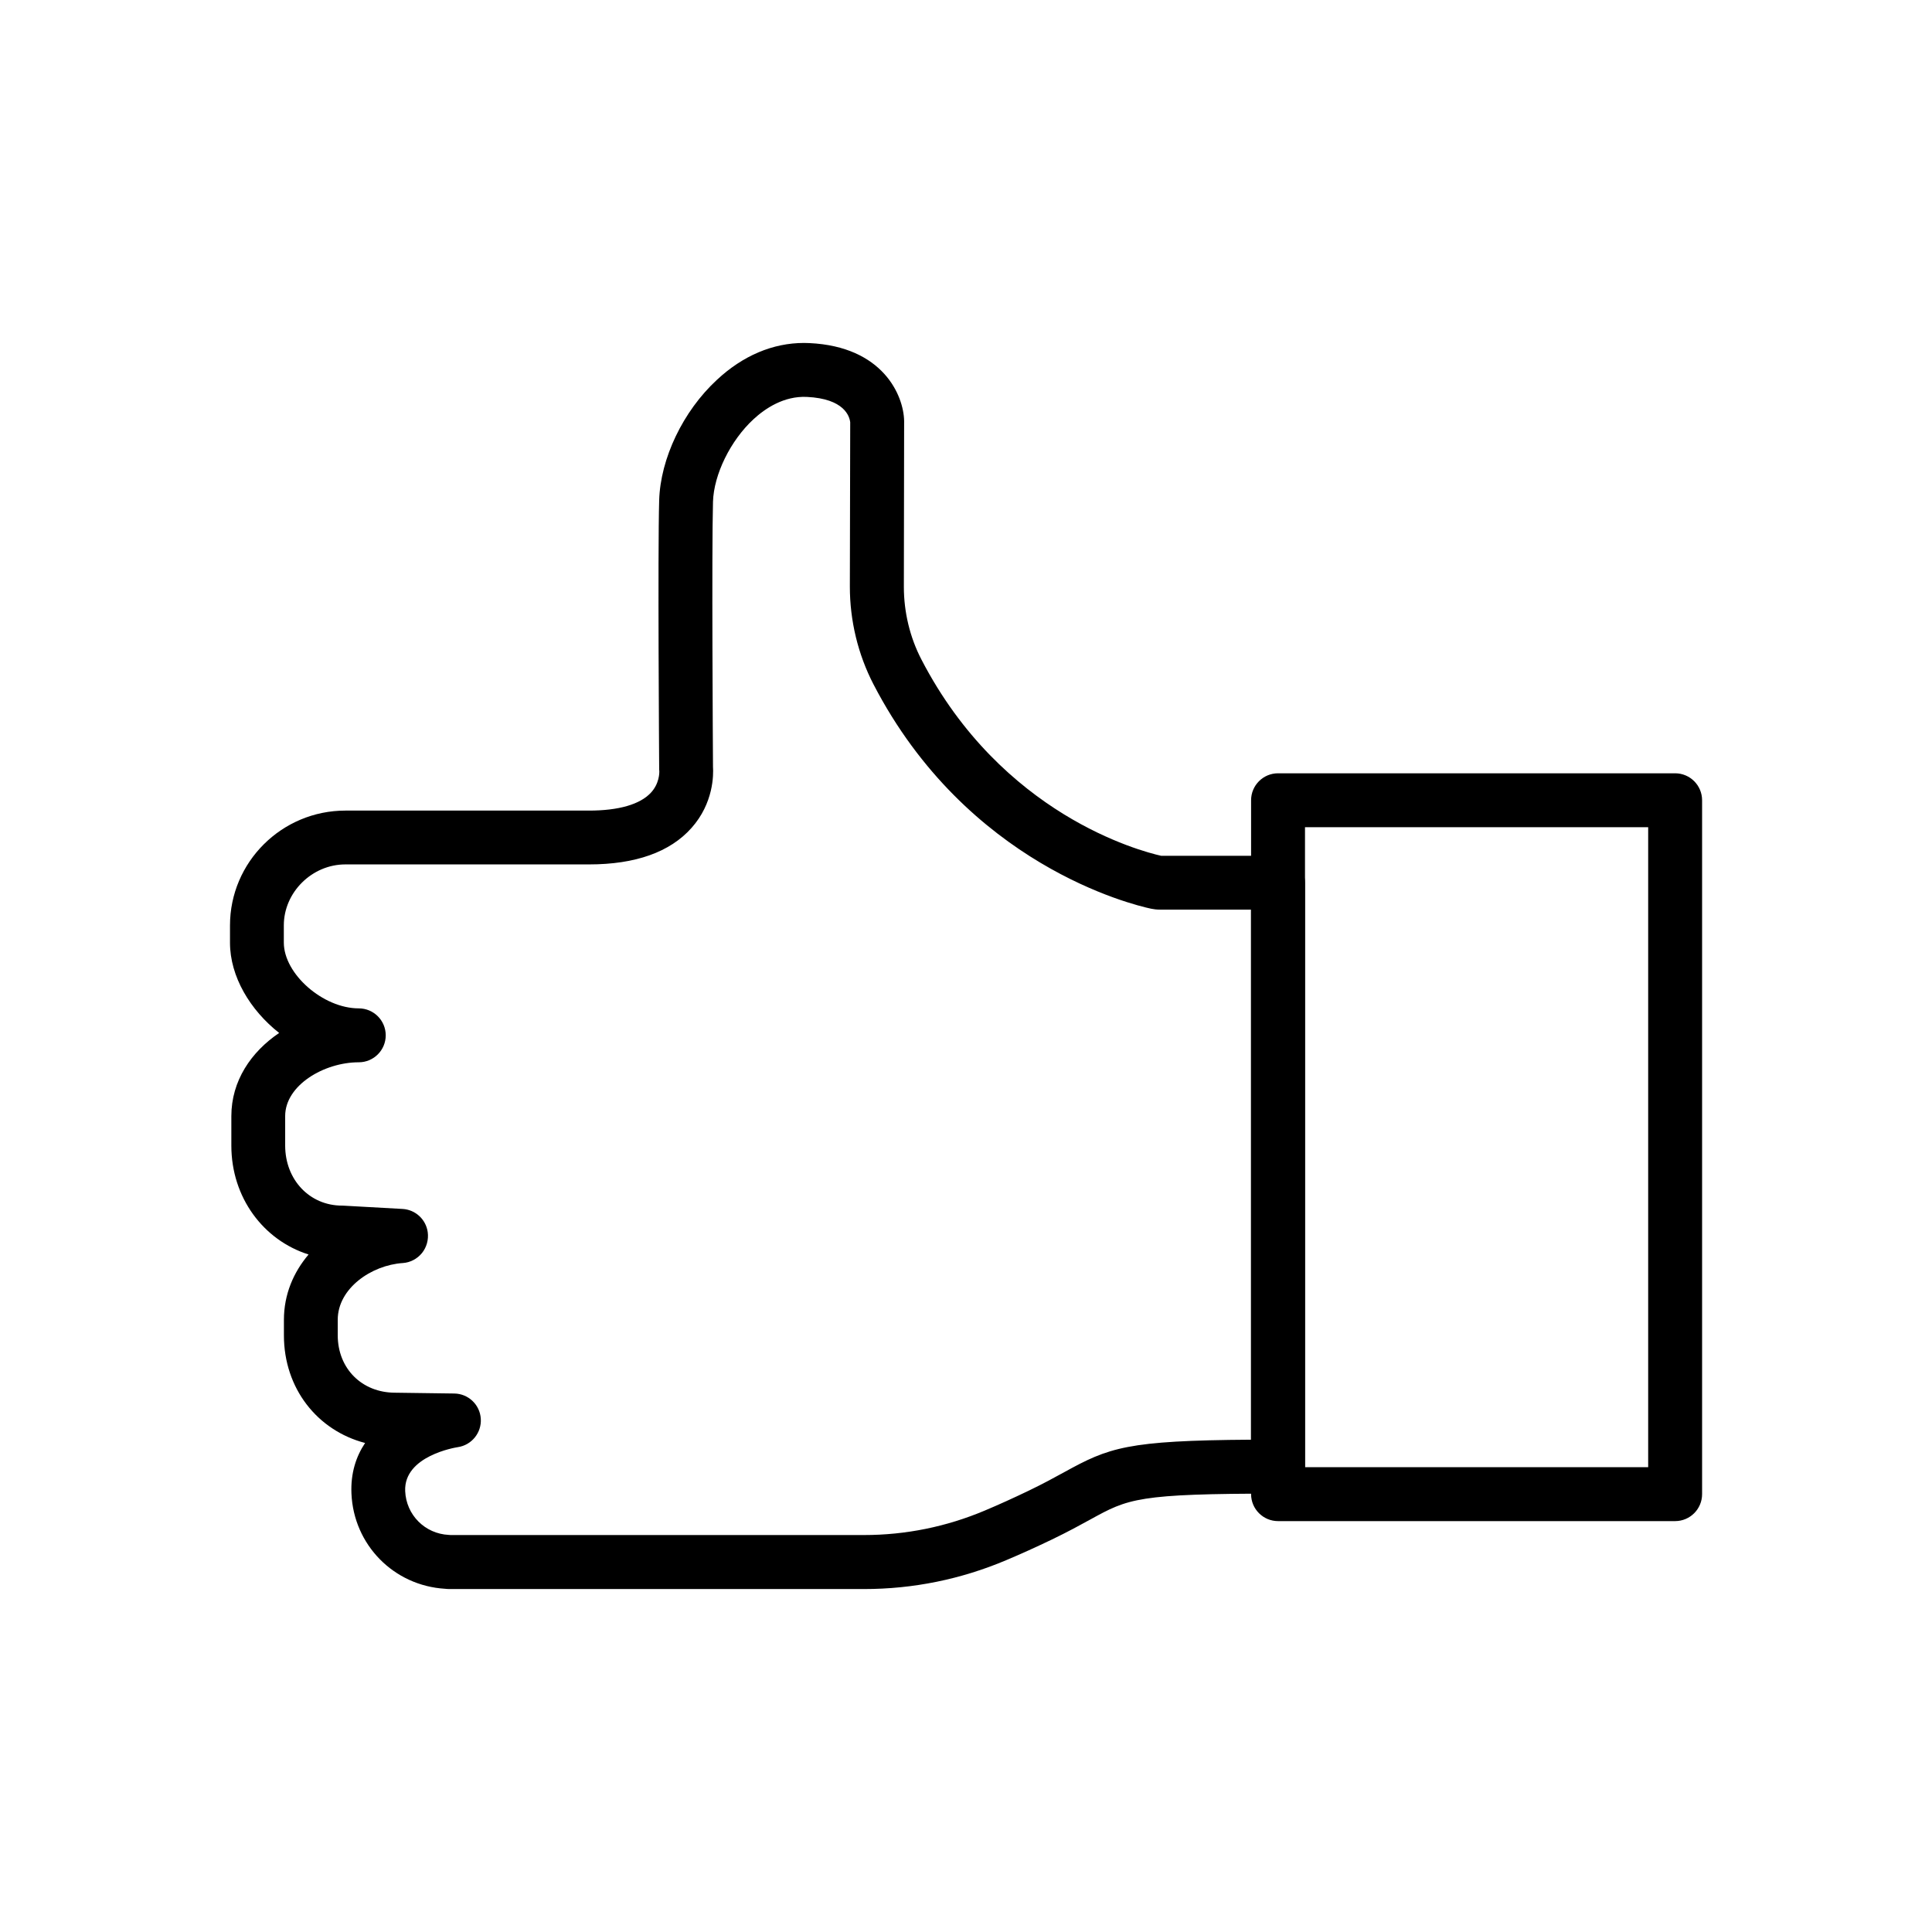
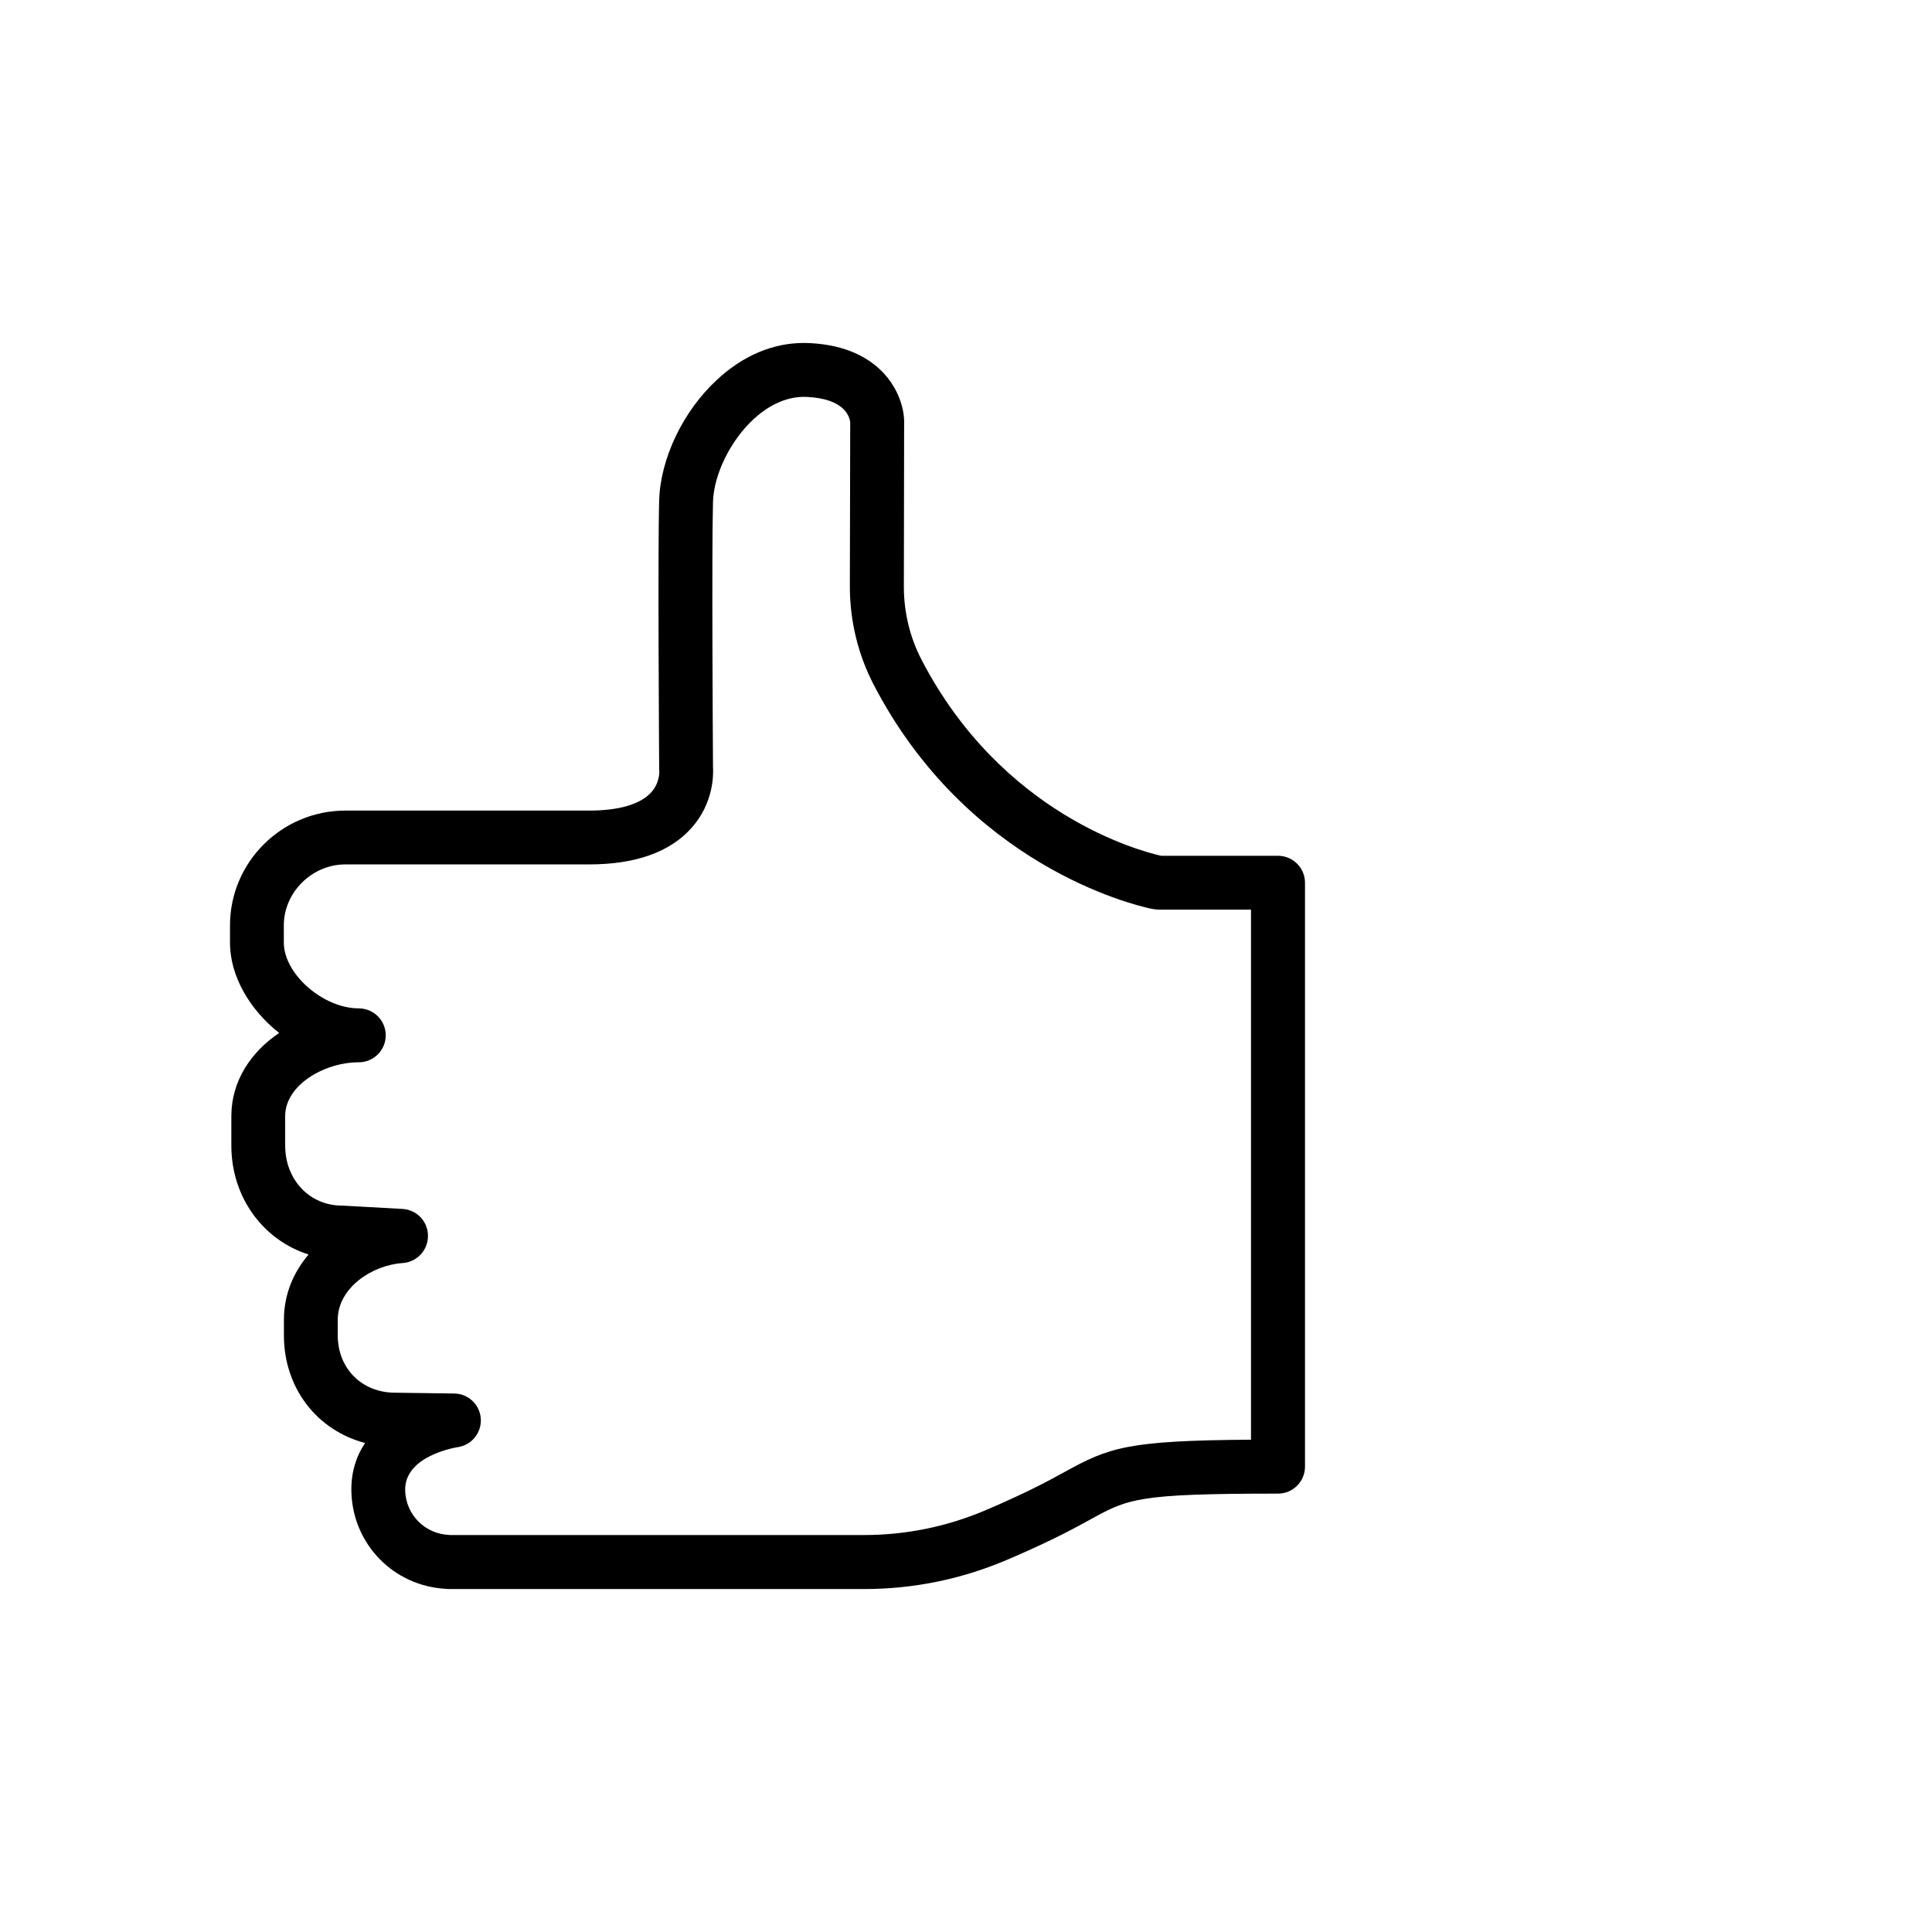
<svg xmlns="http://www.w3.org/2000/svg" width="290" height="290" viewBox="0 0 290 290" fill="none">
  <path d="M120.68 51.478C120.957 51.478 121.227 51.485 121.503 51.499C132.55 52.025 135.632 59.362 135.713 63.166C135.713 63.2 135.713 63.233 135.713 63.261L135.673 88.079C135.673 91.896 136.583 95.68 138.316 99.011C150.389 122.292 171.134 127.748 174.29 128.457H191.838C194.071 128.457 195.885 130.271 195.885 132.503V220.15C195.885 222.383 194.071 224.197 191.838 224.197C170.716 224.197 169.36 224.946 163.661 228.082C162.177 228.898 160.336 229.909 157.902 231.083C155.528 232.223 153.208 233.275 151.009 234.199C144.224 237.065 137.049 238.522 129.697 238.522H67.476C67.206 238.522 66.977 238.501 66.808 238.481C59.106 238.016 53.077 231.892 52.753 224.17C52.625 221.122 53.448 218.62 54.803 216.596C47.634 214.728 42.617 208.402 42.617 200.444V198.11C42.617 194.293 44.06 190.962 46.319 188.304C39.528 186.16 34.726 179.746 34.726 171.963V167.532C34.726 162.238 37.693 157.895 41.902 155.049C37.538 151.609 34.523 146.578 34.523 141.5V138.91C34.523 129.407 42.293 121.672 51.849 121.672H88.423C92.854 121.672 96.057 120.748 97.689 119.001C98.978 117.625 98.978 116 98.964 115.71C98.937 115.541 98.944 115.501 98.944 115.312C98.937 113.99 98.721 82.859 98.944 75.11C99.126 68.831 102.518 61.73 107.597 57.029C111.502 53.38 116.013 51.478 120.68 51.478ZM127.62 63.395C127.519 62.492 126.737 59.848 121.119 59.578C117.666 59.41 114.84 61.318 113.086 62.944C109.633 66.14 107.145 71.232 107.023 75.319C106.814 82.663 107.01 112.716 107.023 115.09C107.104 116.303 107.118 120.552 103.793 124.282C100.563 127.91 95.383 129.751 88.409 129.751H51.836C46.832 129.751 42.603 133.94 42.603 138.897V141.486C42.603 146.194 48.491 151.36 53.852 151.36C56.085 151.36 57.899 153.174 57.899 155.406C57.899 157.639 56.085 159.453 53.852 159.453C48.639 159.453 42.805 162.906 42.805 167.519V171.95C42.805 177.089 46.474 180.967 51.343 180.967C51.418 180.967 51.492 180.967 51.566 180.973L60.421 181.466C62.357 181.574 63.942 183.037 64.205 184.959C64.353 186.072 64.043 187.219 63.335 188.089C62.627 188.959 61.588 189.512 60.468 189.586C55.747 189.896 50.696 193.39 50.696 198.097V200.43C50.696 205.428 54.324 209.05 59.315 209.05L68.19 209.171C70.301 209.198 72.035 210.85 72.169 212.954C72.304 215.059 70.8 216.92 68.71 217.223C68.393 217.271 60.596 218.532 60.819 223.813C60.967 227.394 63.78 230.22 67.361 230.395C67.449 230.402 67.543 230.408 67.631 230.415H129.677C135.943 230.415 142.06 229.174 147.839 226.733C149.923 225.856 152.122 224.858 154.381 223.772C156.613 222.7 158.273 221.783 159.743 220.98C166.467 217.277 169.131 216.225 187.778 216.104V136.536H174.074C173.643 136.536 173.211 136.489 172.786 136.401C169.994 135.808 145.175 129.832 131.114 102.721C128.794 98.243 127.566 93.171 127.566 88.059L127.62 63.395ZM127.62 63.328V63.247C127.62 63.24 127.62 63.24 127.62 63.24C127.62 63.24 127.62 63.294 127.62 63.328Z" fill="black" />
-   <path d="M191.838 116.074H251.443C253.676 116.074 255.49 117.888 255.49 120.121V224.278C255.49 226.51 253.676 228.324 251.443 228.324H191.838C189.606 228.324 187.792 226.51 187.792 224.278V120.121C187.792 117.888 189.606 116.074 191.838 116.074ZM247.397 124.167H195.885V220.231H247.397V124.167Z" fill="black" />
</svg>